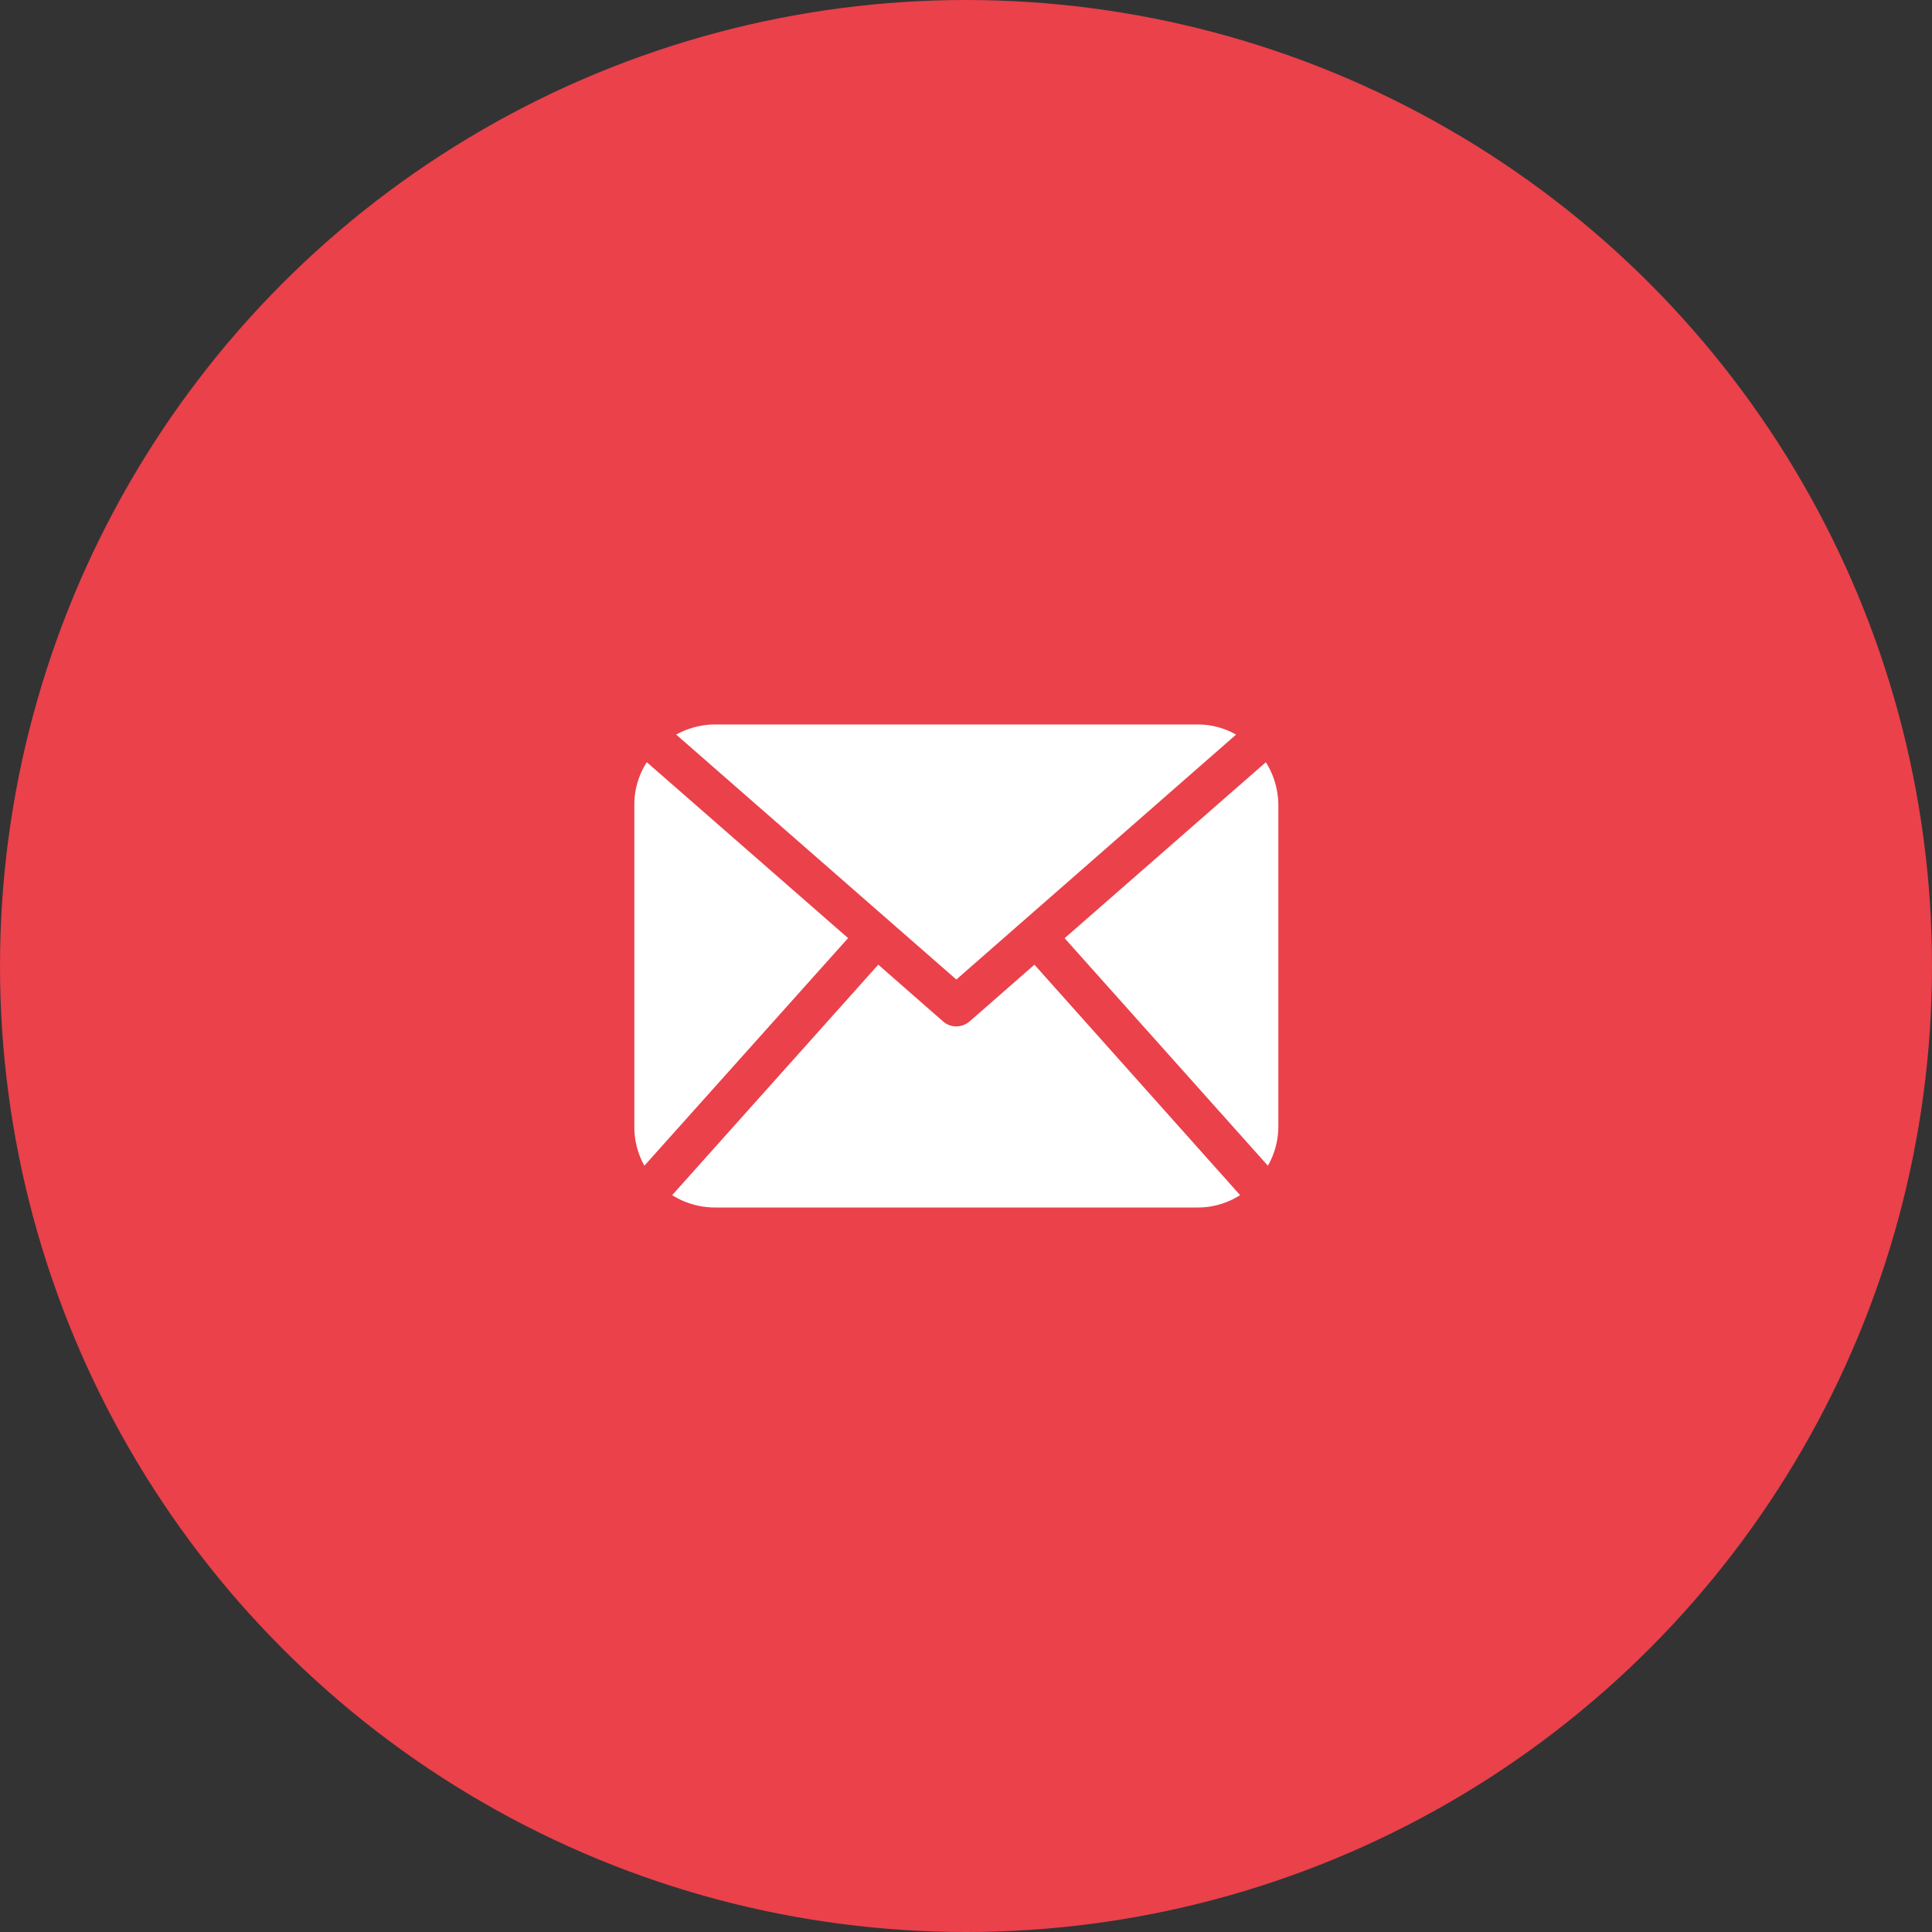
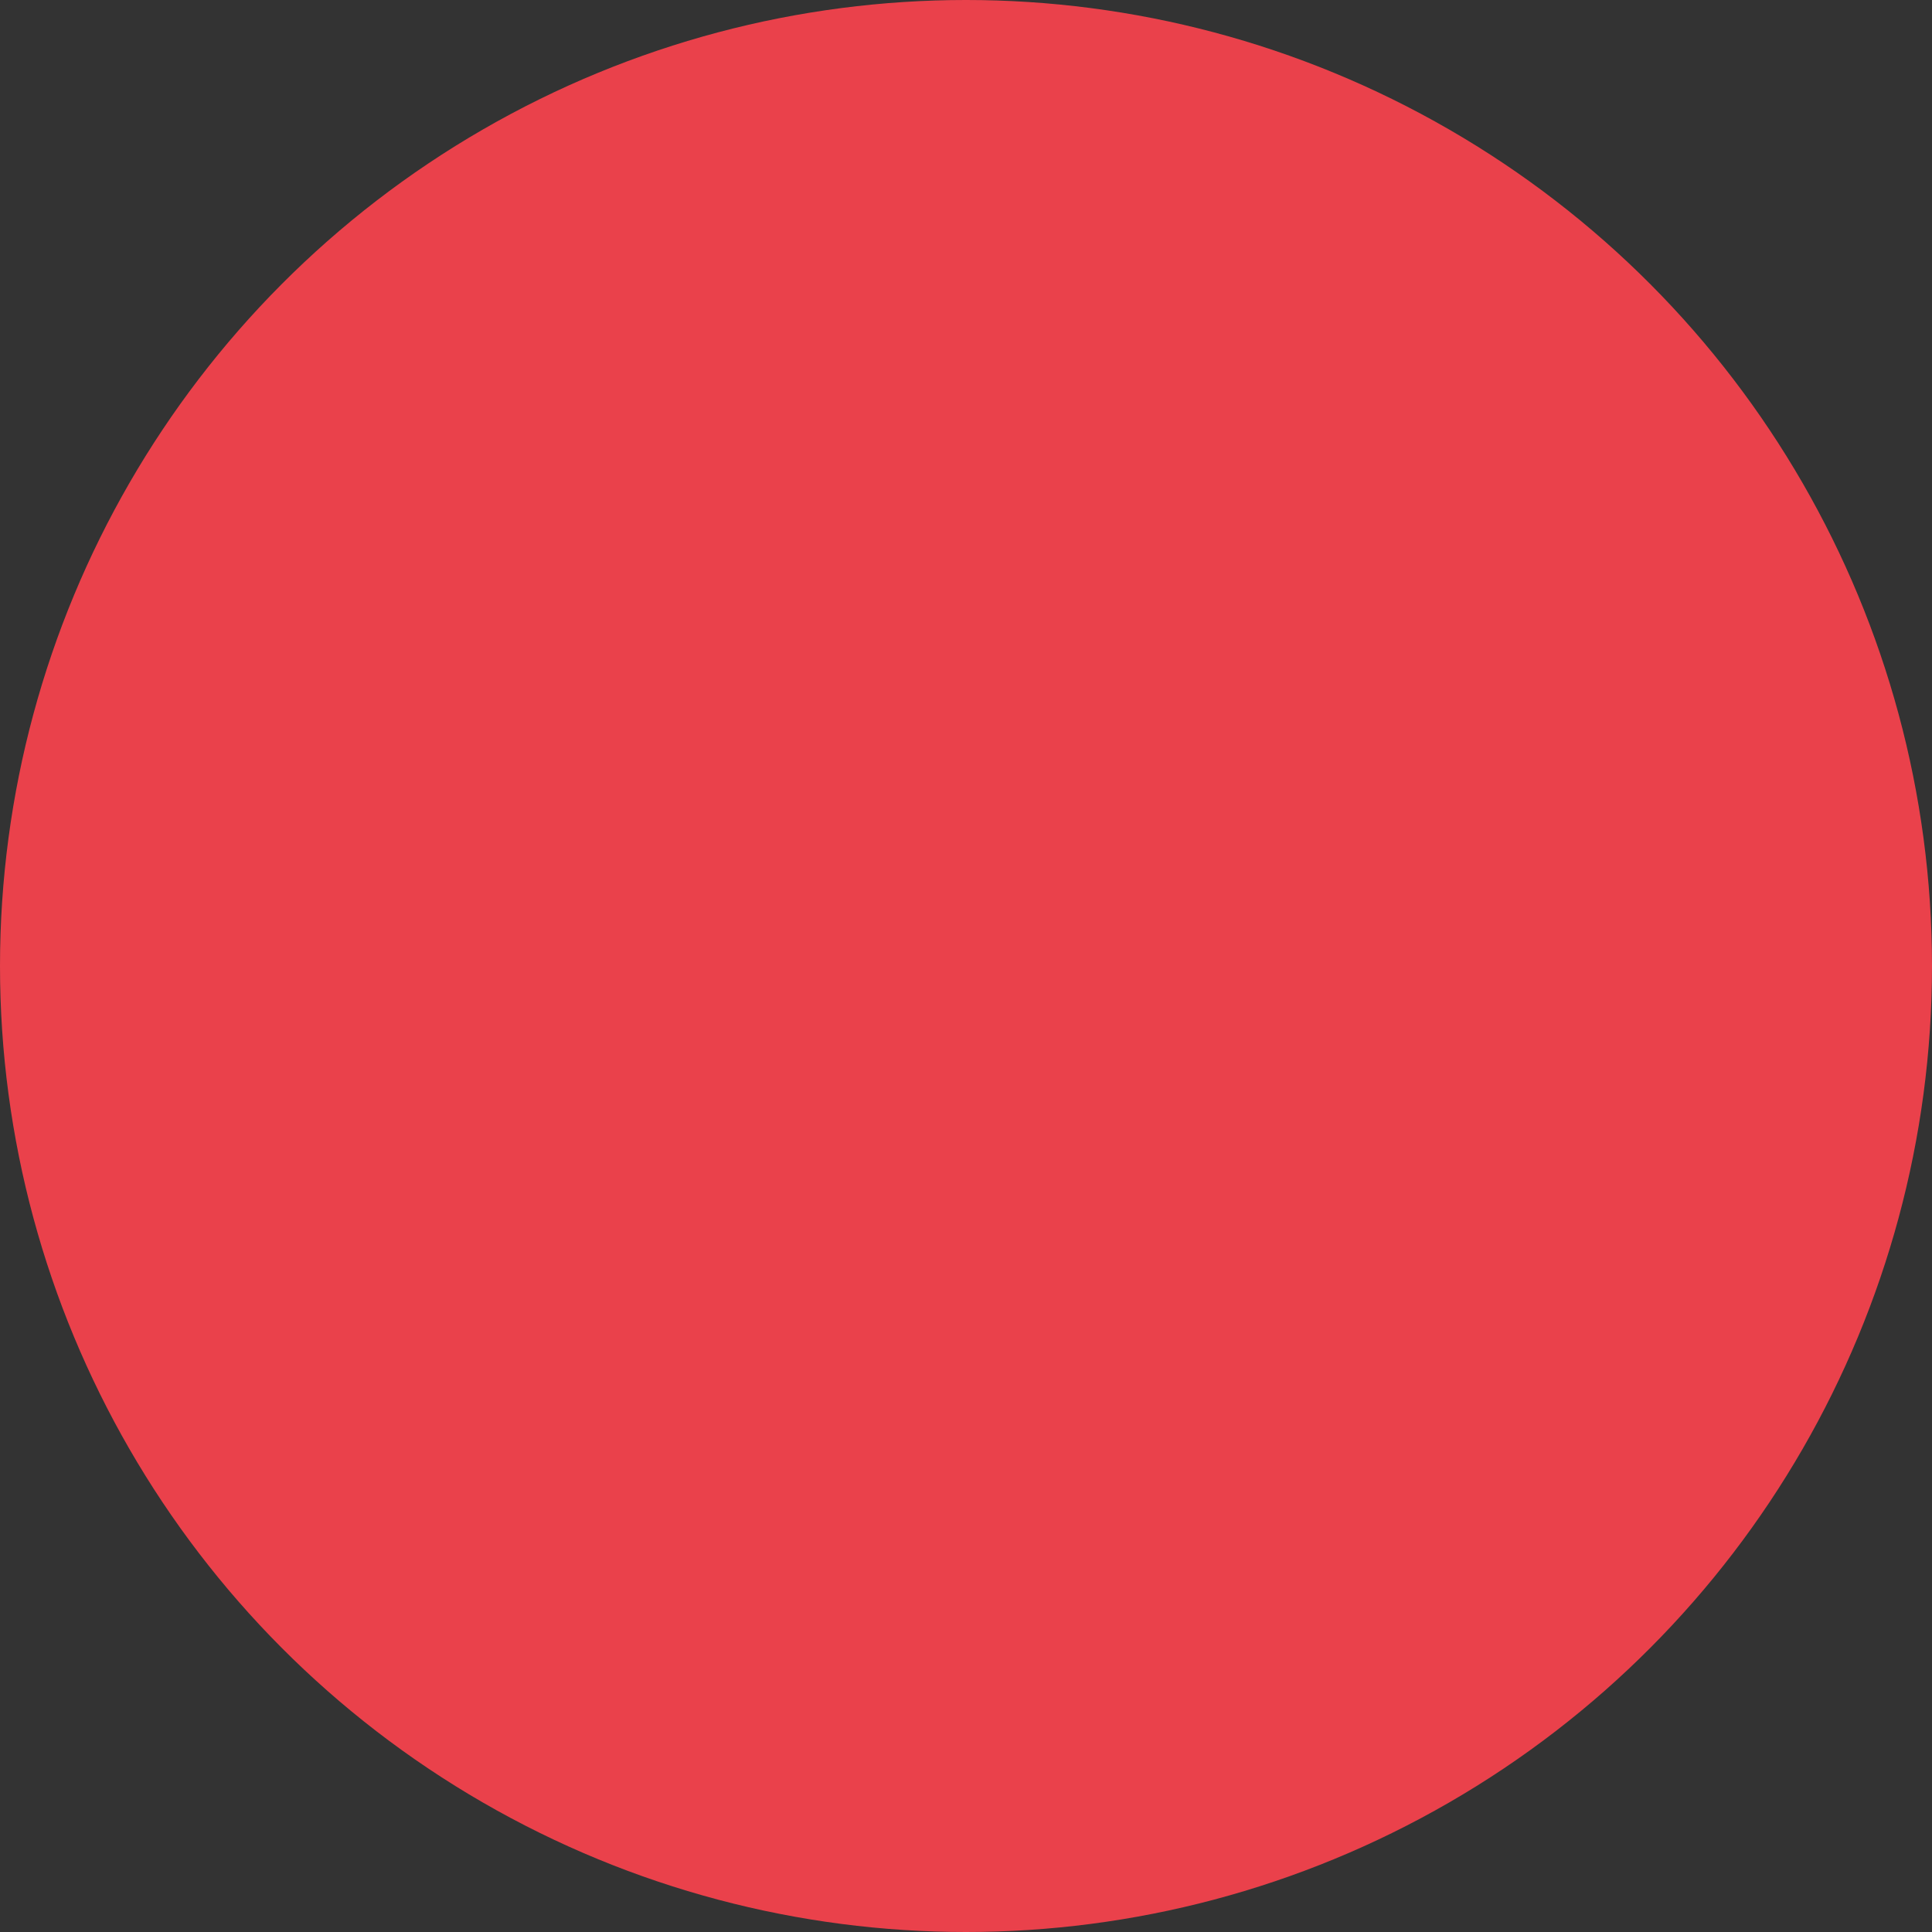
<svg xmlns="http://www.w3.org/2000/svg" id="icon_1" width="48" height="48" viewBox="0 0 48 48">
  <rect x="0" y="0" width="48" height="48" fill="#333333" stroke="none" />
  <defs>
    <style>
      .cls-1 {
        fill: #ea414b;
      }

      .cls-2 {
        fill: #fff;
        fill-rule: evenodd;
      }
    </style>
  </defs>
  <circle id="椭圆_3" data-name="椭圆 3" class="cls-1" cx="24" cy="24" r="24" />
-   <path id="椭圆_1_拷贝_3" data-name="椭圆 1 拷贝 3" class="cls-2" d="M1286.76,314a1.963,1.963,0,0,1-.26.962l-5.05-5.653,5-4.372a2.022,2.022,0,0,1,.31,1.062v8Zm-8-3.664,6.95-6.085a1.939,1.939,0,0,0-.95-0.252h-12a2.007,2.007,0,0,0-.96.252Zm1.94-.369-1.61,1.41a0.509,0.509,0,0,1-.33.123,0.49,0.49,0,0,1-.33-0.123l-1.61-1.41-5.12,5.726a2,2,0,0,0,1.06.307h12a1.942,1.942,0,0,0,1.05-.307Zm-9.63-5.03a1.935,1.935,0,0,0-.31,1.062v8a1.955,1.955,0,0,0,.25.962l5.06-5.654Zm0,0" transform="translate(-1255 -286)" />
</svg>